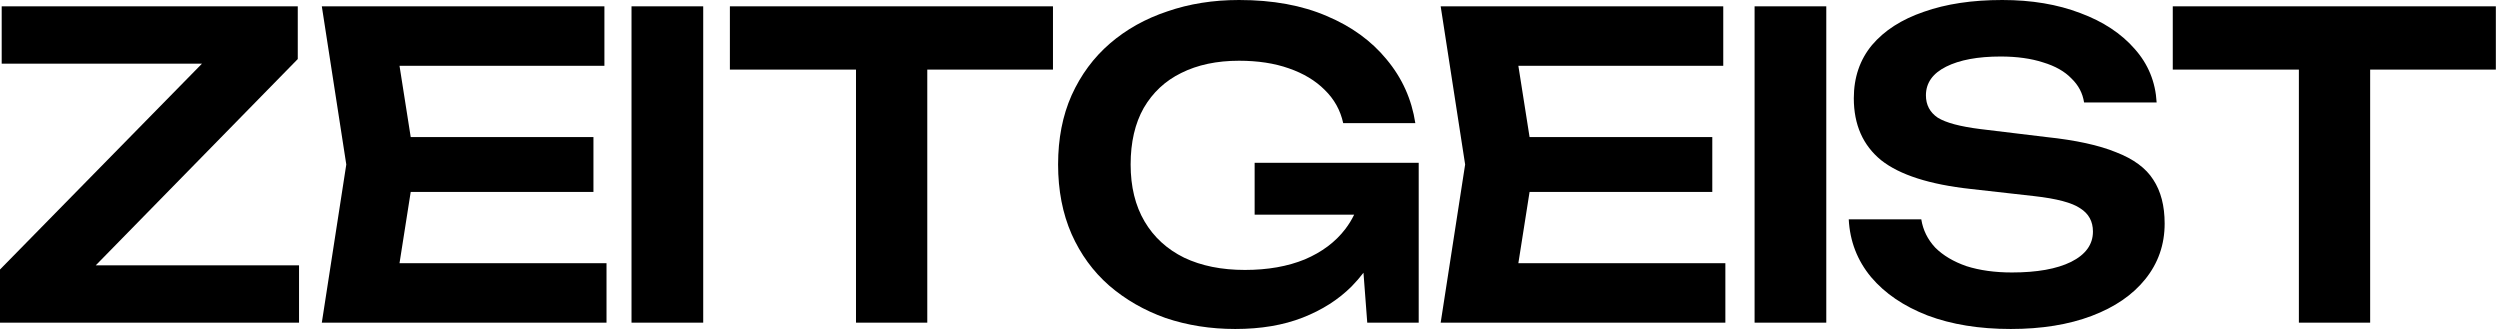
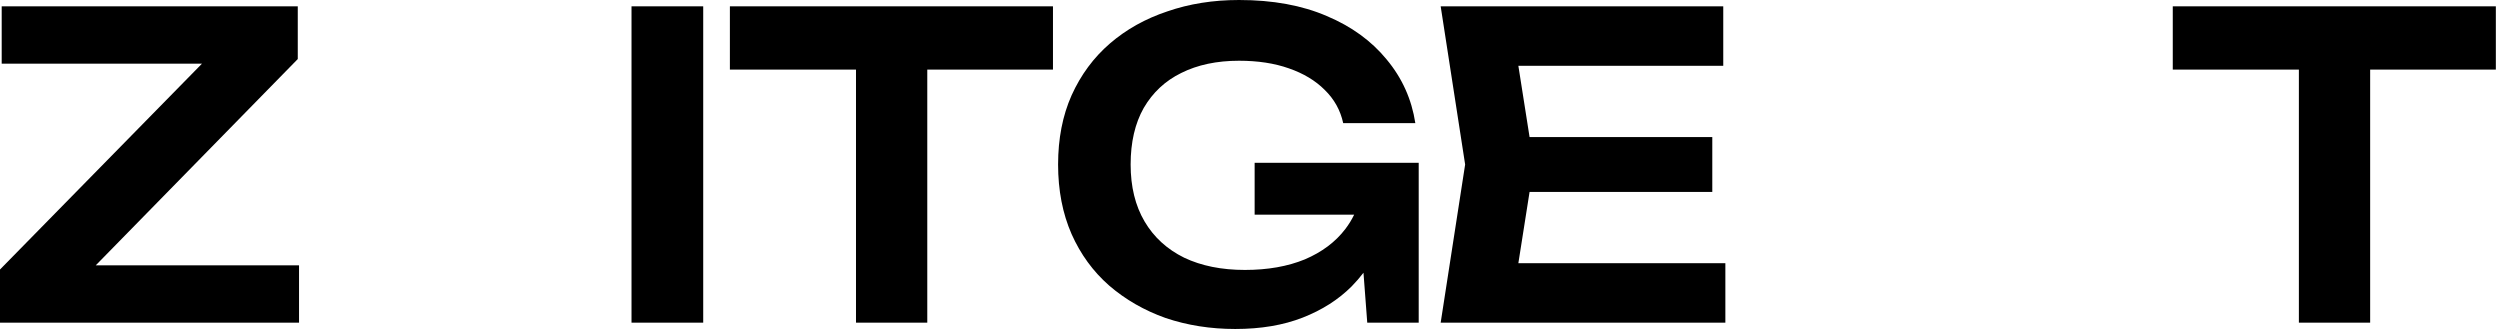
<svg xmlns="http://www.w3.org/2000/svg" width="241" height="32" viewBox="0 0 241 32" fill="none">
  <path d="M221.612 31.104H228.483V6.709H240.599V0.61H209.455V6.709H221.612V31.104Z" fill="black" />
-   <path d="M178.219 21.143H185.212C185.375 22.173 185.822 23.081 186.554 23.867C187.313 24.626 188.316 25.222 189.563 25.656C190.837 26.062 192.3 26.266 193.954 26.266C196.366 26.266 198.264 25.927 199.646 25.249C201.055 24.544 201.76 23.569 201.76 22.322C201.76 21.346 201.354 20.601 200.54 20.085C199.754 19.543 198.277 19.15 196.109 18.906L189.969 18.215C186.012 17.782 183.138 16.86 181.349 15.45C179.588 14.014 178.707 12.021 178.707 9.474C178.707 7.468 179.289 5.76 180.455 4.35C181.648 2.941 183.315 1.87 185.456 1.138C187.597 0.379 190.118 0 193.019 0C195.838 0 198.345 0.42 200.54 1.26C202.736 2.074 204.484 3.226 205.785 4.716C207.087 6.18 207.791 7.901 207.9 9.88H200.906C200.771 8.986 200.364 8.213 199.687 7.563C199.036 6.885 198.128 6.37 196.962 6.018C195.797 5.638 194.428 5.448 192.856 5.448C190.66 5.448 188.912 5.774 187.611 6.424C186.31 7.075 185.659 7.996 185.659 9.189C185.659 10.111 186.039 10.829 186.798 11.344C187.584 11.832 188.953 12.198 190.904 12.442L197.288 13.214C200.107 13.512 202.343 14 203.996 14.678C205.677 15.328 206.87 16.209 207.574 17.321C208.306 18.432 208.672 19.841 208.672 21.549C208.672 23.582 208.049 25.371 206.802 26.916C205.582 28.434 203.861 29.613 201.638 30.453C199.416 31.294 196.813 31.714 193.832 31.714C190.796 31.714 188.126 31.28 185.822 30.413C183.518 29.518 181.702 28.285 180.374 26.713C179.045 25.114 178.327 23.257 178.219 21.143Z" fill="black" />
-   <path d="M169.142 0.61H176.054V31.104H169.142V0.61Z" fill="black" />
  <path d="M165.065 18.5V13.214H147.451L146.37 6.343H166.122V0.61H138.881L141.239 15.857L138.881 31.104H166.325V25.371H146.37L147.451 18.5H165.065Z" fill="black" />
  <path d="M125.582 30.616C127.452 29.884 129.025 28.881 130.299 27.607C130.71 27.187 131.09 26.749 131.439 26.293L131.803 31.104H136.763V15.694H120.947V20.695H130.54C130.305 21.183 130.021 21.644 129.689 22.078C128.74 23.325 127.439 24.3 125.785 25.005C124.132 25.683 122.207 26.022 120.012 26.022C117.762 26.022 115.81 25.629 114.157 24.843C112.503 24.029 111.23 22.864 110.335 21.346C109.441 19.828 108.993 17.998 108.993 15.857C108.993 13.716 109.413 11.899 110.254 10.409C111.121 8.918 112.327 7.793 113.872 7.034C115.444 6.248 117.301 5.855 119.443 5.855C121.259 5.855 122.858 6.099 124.24 6.587C125.65 7.075 126.802 7.766 127.696 8.66C128.618 9.555 129.214 10.626 129.485 11.872H136.438C136.086 9.568 135.164 7.522 133.673 5.733C132.209 3.944 130.285 2.548 127.9 1.545C125.514 0.515 122.695 0 119.443 0C116.949 0 114.645 0.366 112.531 1.098C110.416 1.803 108.573 2.833 107.001 4.188C105.429 5.543 104.196 7.21 103.301 9.189C102.434 11.14 102 13.363 102 15.857C102 18.351 102.434 20.587 103.301 22.566C104.168 24.517 105.375 26.171 106.92 27.526C108.492 28.881 110.308 29.925 112.368 30.657C114.455 31.361 116.691 31.714 119.077 31.714C121.543 31.714 123.712 31.348 125.582 30.616Z" fill="black" />
  <path d="M82.518 31.104H89.39V6.709H101.506V0.61H70.361V6.709H82.518V31.104Z" fill="black" />
  <path d="M60.878 0.61H67.79V31.104H60.878V0.61Z" fill="black" />
-   <path d="M57.208 18.5V13.214H39.593L38.513 6.343H58.265V0.61H31.023L33.382 15.857L31.023 31.104H58.468V25.371H38.513L39.593 18.5H57.208Z" fill="black" />
  <path d="M0 25.981V31.104H28.827V25.575H9.233L28.705 5.692V0.61H0.163V6.14H19.468L0 25.981Z" fill="black" />
</svg>